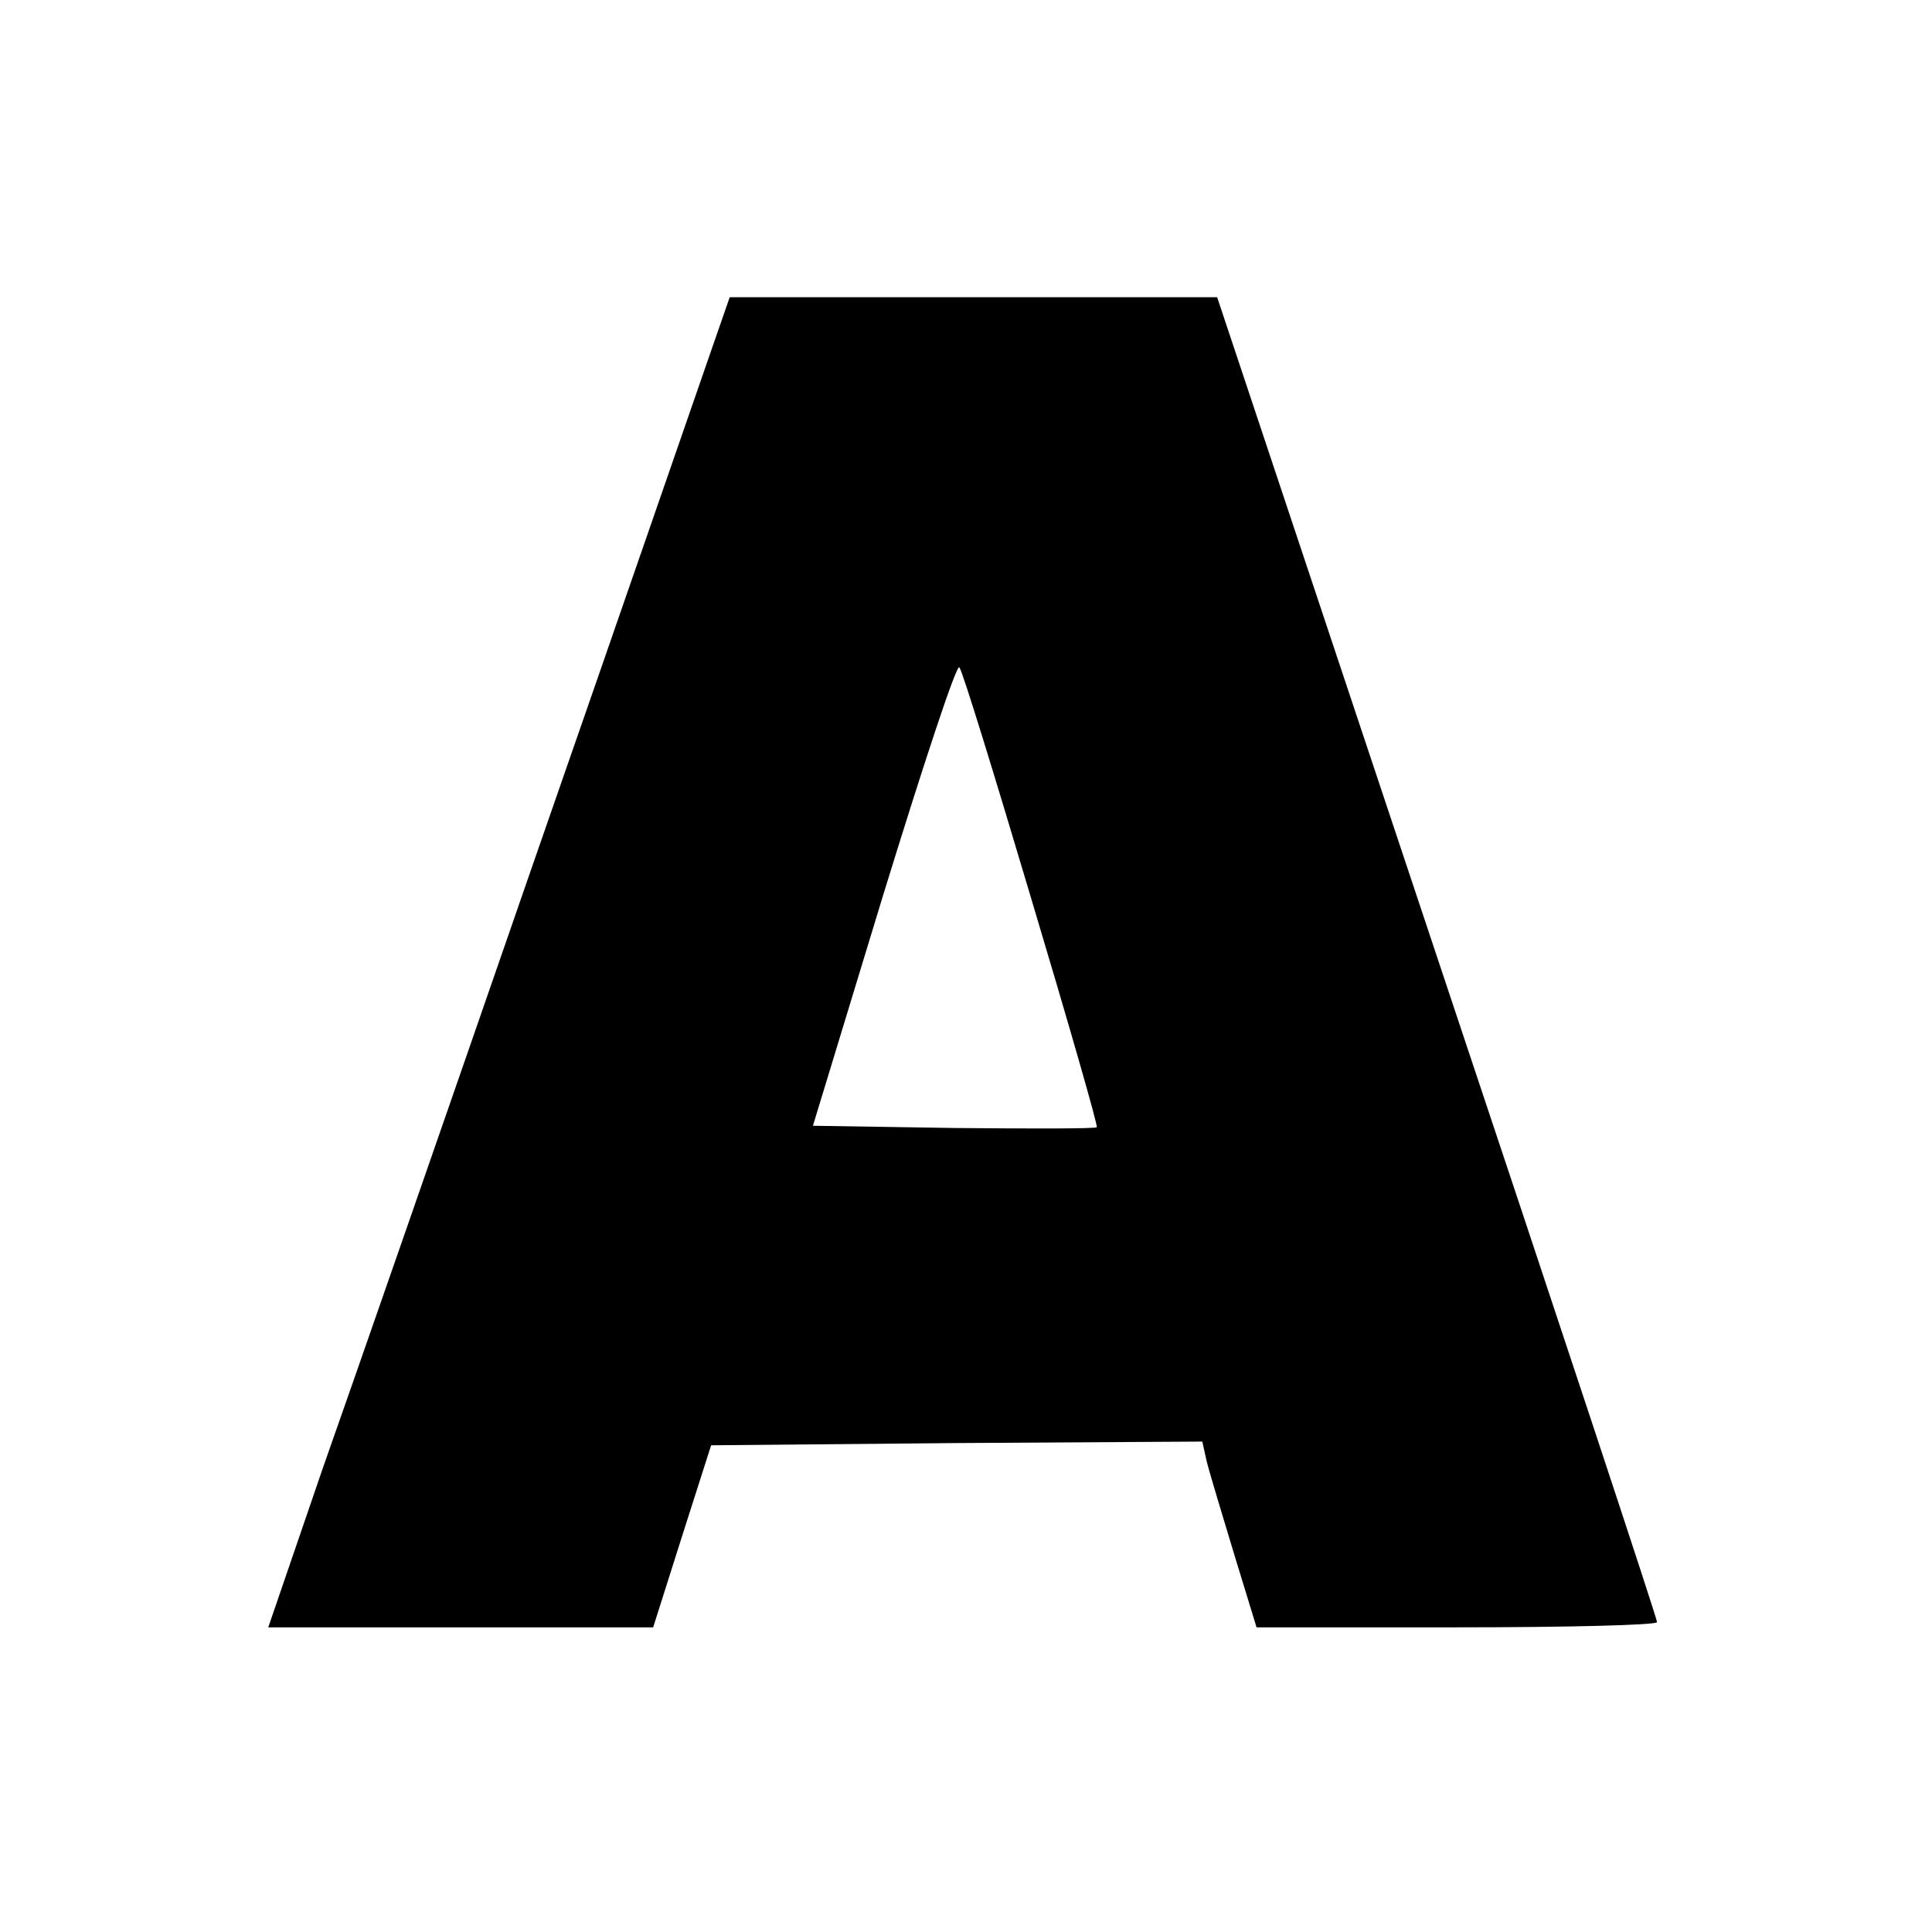
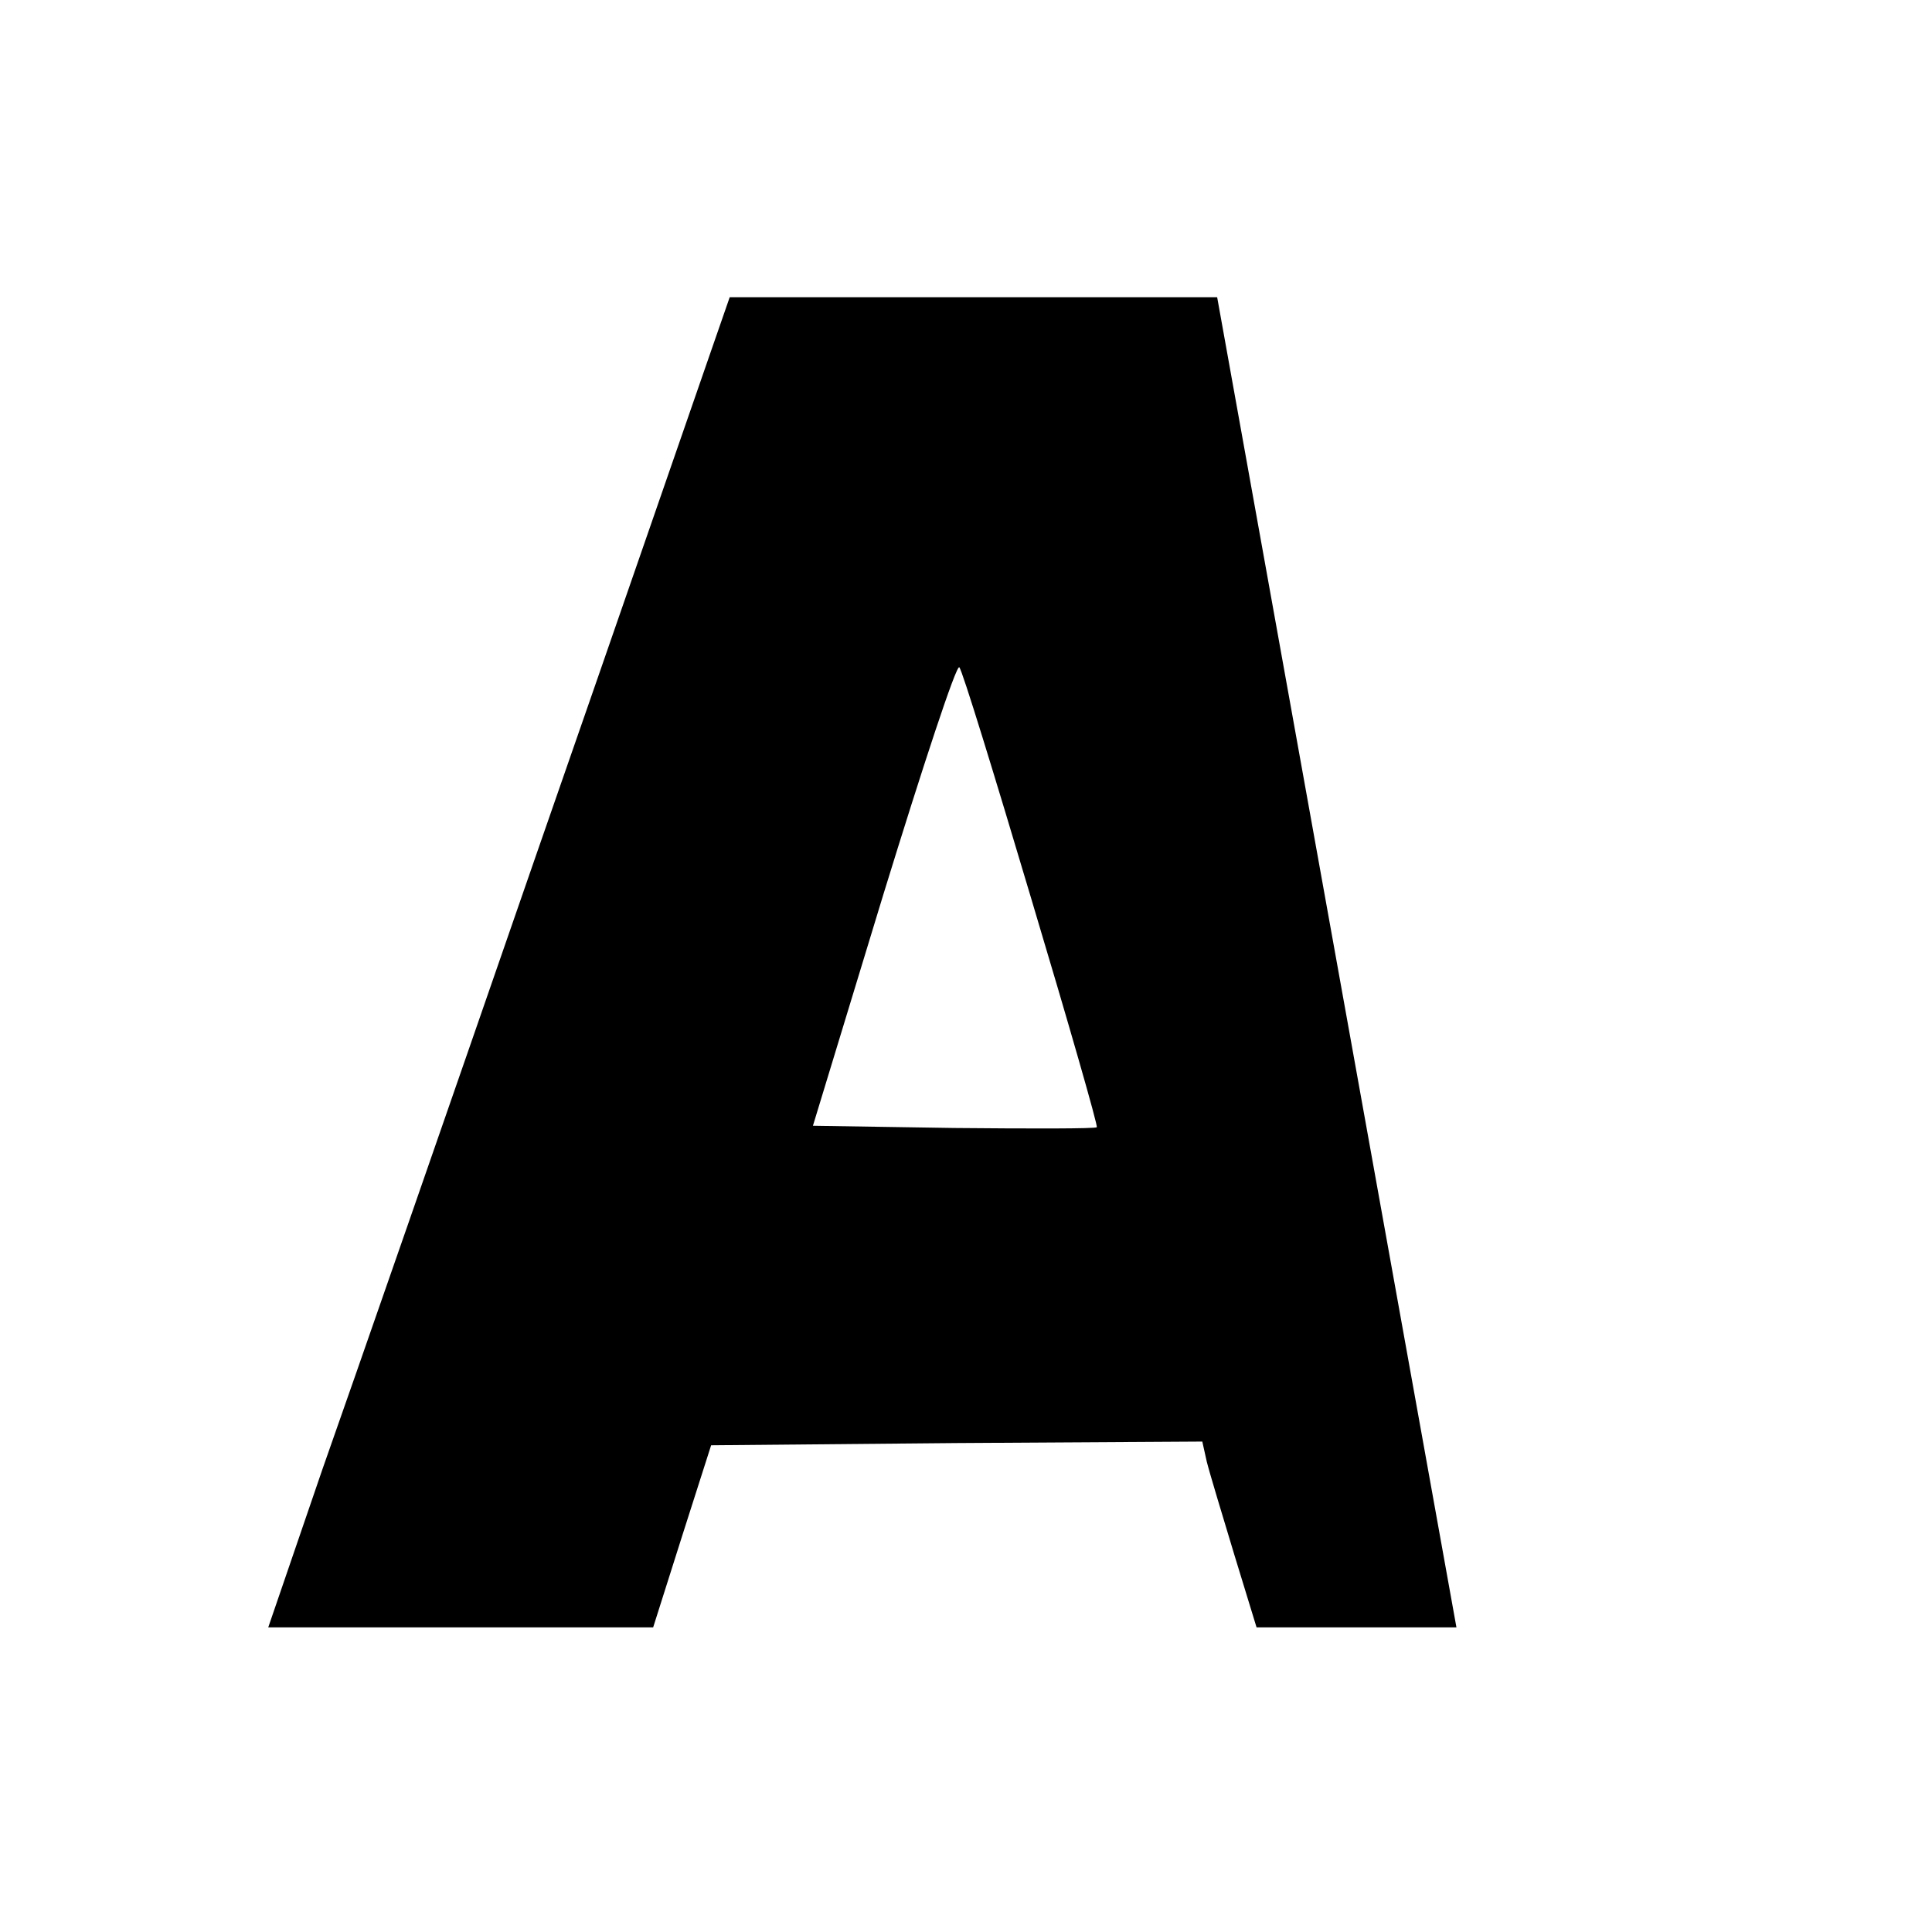
<svg xmlns="http://www.w3.org/2000/svg" version="1.0" width="346.667" height="346.667" viewBox="0 0 260 260">
-   <path d="M95.7 47.2c-1.4 4-12 34.7-23.7 68.3-11.6 33.5-24.5 70.6-28.6 82.2L36.1 219h51.8l3.9-12.3 3.9-12.2 33-.3 33.1-.2.6 2.7c.4 1.6 2.1 7.2 3.7 12.5l3 9.8H196c14.9 0 27-.3 27-.7 0-.5-13.3-40.7-29.6-89.5L163.8 40H98.2l-2.5 7.2zm43.1 73.8c5 16.7 9 30.6 8.8 30.7-.2.2-8.8.2-19.2.1l-19-.3 9.5-31.2c5.3-17.2 9.8-30.9 10.2-30.5.4.4 4.7 14.4 9.7 31.2z" />
+   <path d="M95.7 47.2c-1.4 4-12 34.7-23.7 68.3-11.6 33.5-24.5 70.6-28.6 82.2L36.1 219h51.8l3.9-12.3 3.9-12.2 33-.3 33.1-.2.6 2.7c.4 1.6 2.1 7.2 3.7 12.5l3 9.8H196L163.8 40H98.2l-2.5 7.2zm43.1 73.8c5 16.7 9 30.6 8.8 30.7-.2.2-8.8.2-19.2.1l-19-.3 9.5-31.2c5.3-17.2 9.8-30.9 10.2-30.5.4.4 4.7 14.4 9.7 31.2z" />
</svg>